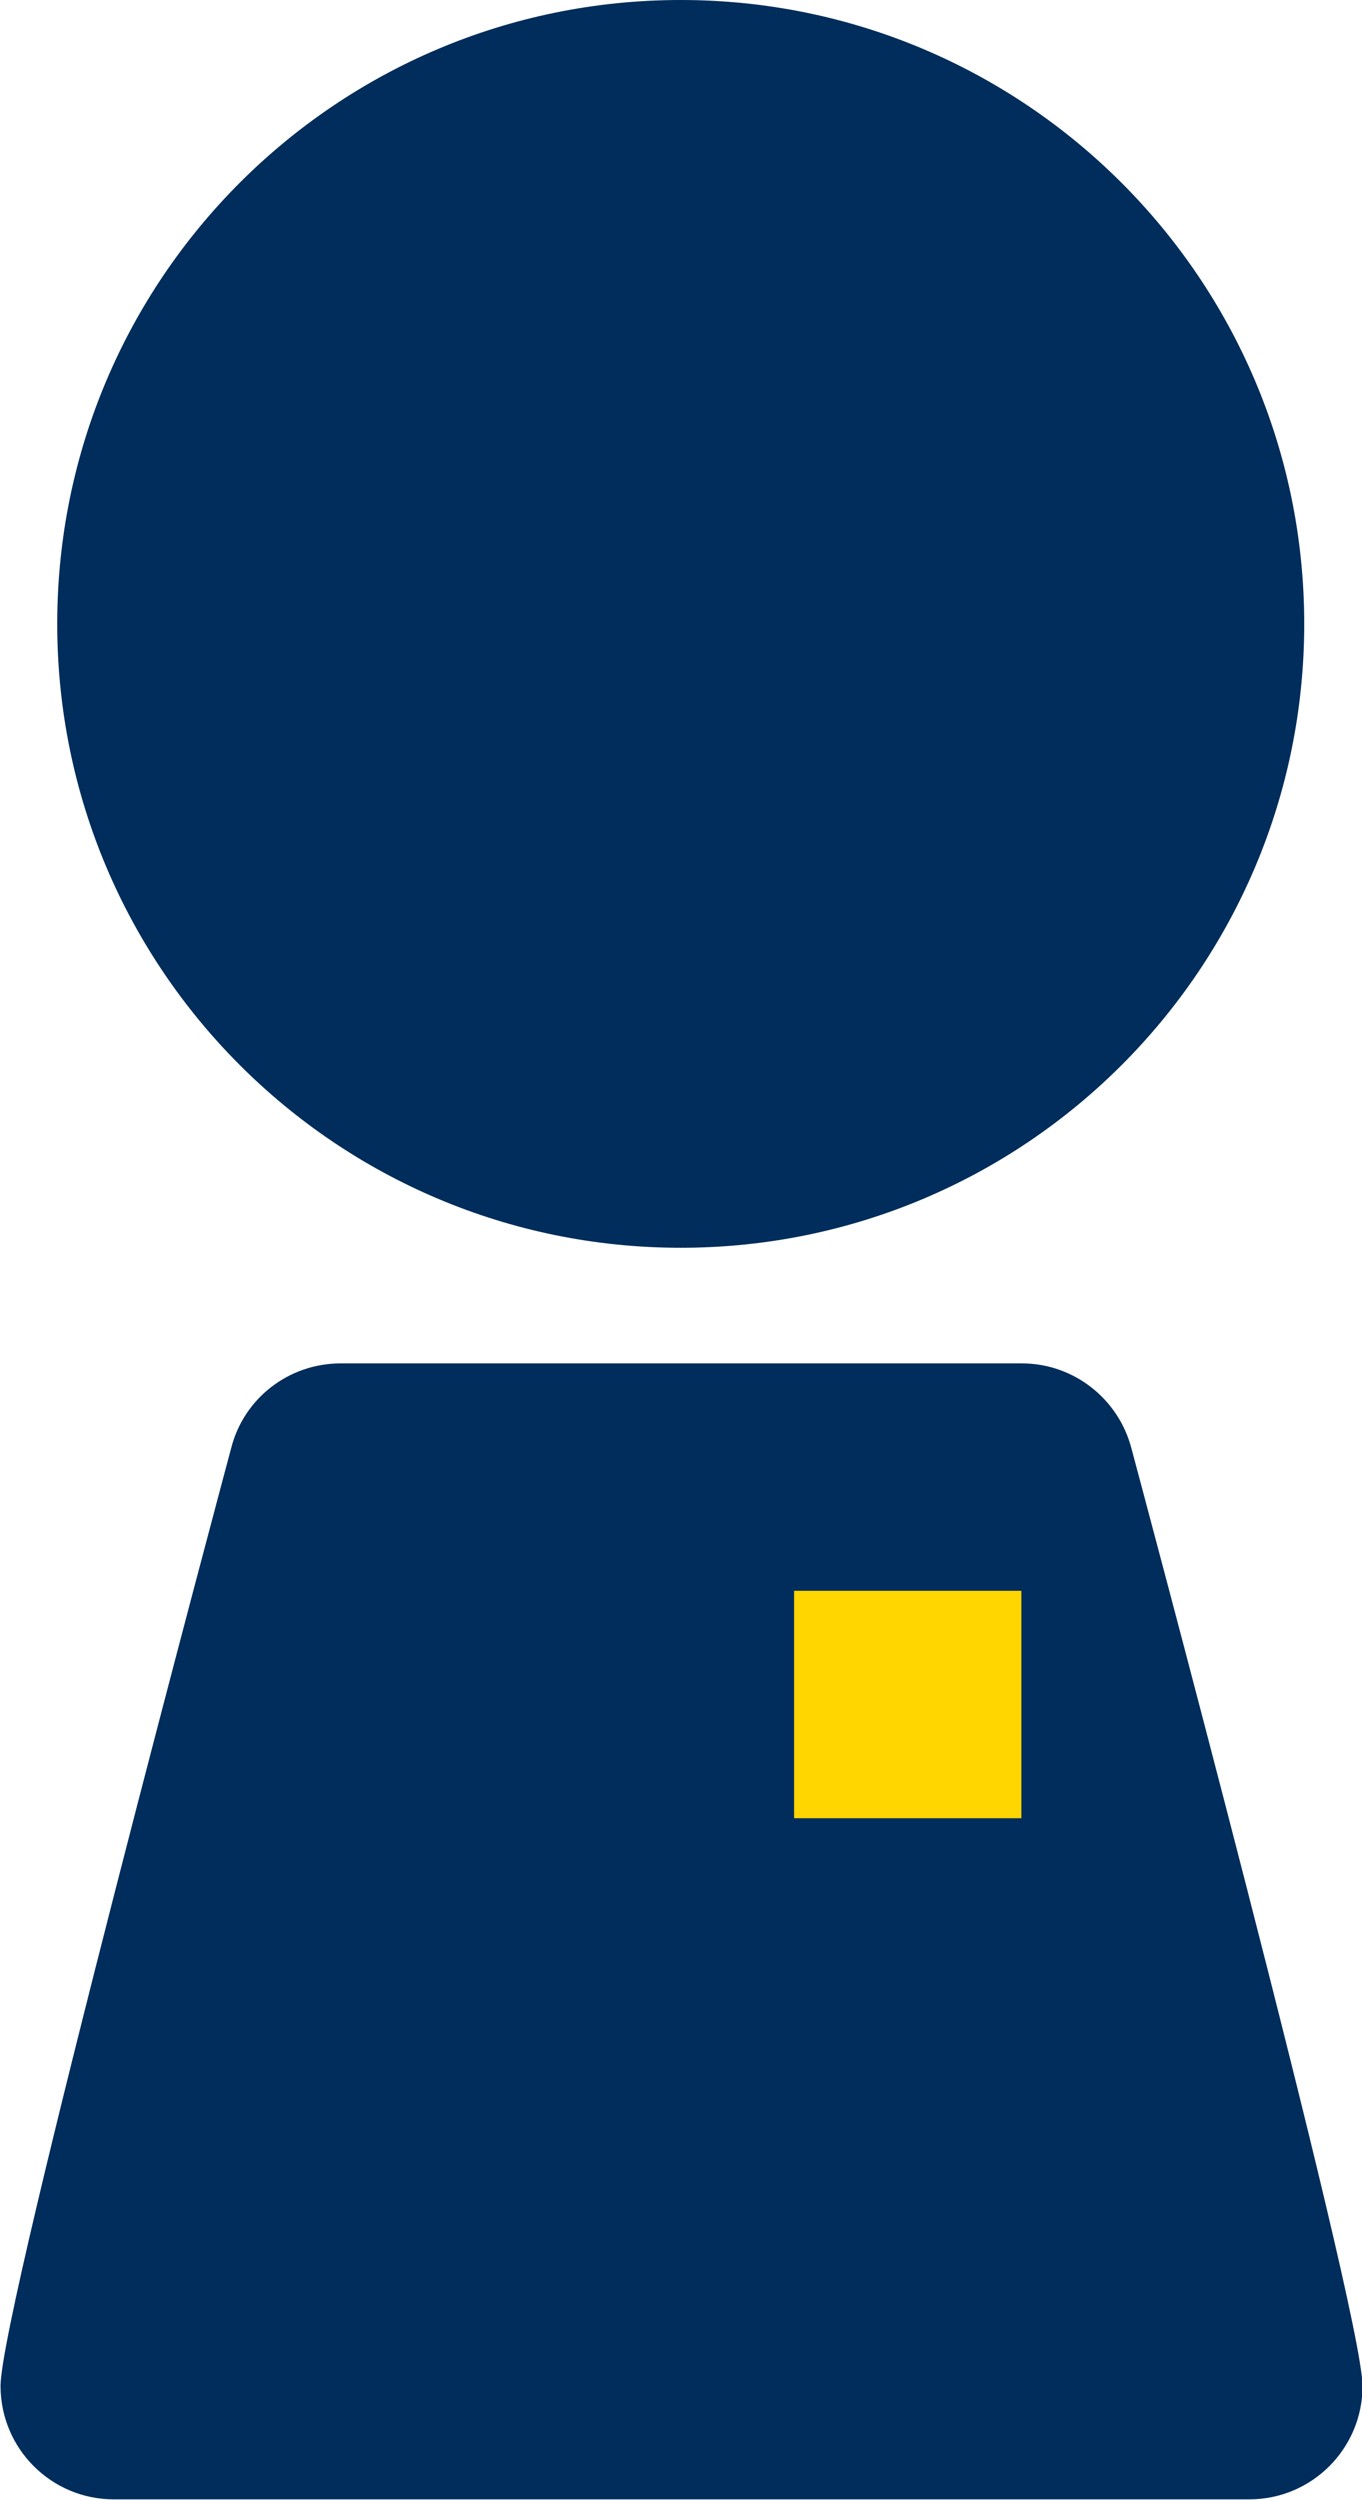
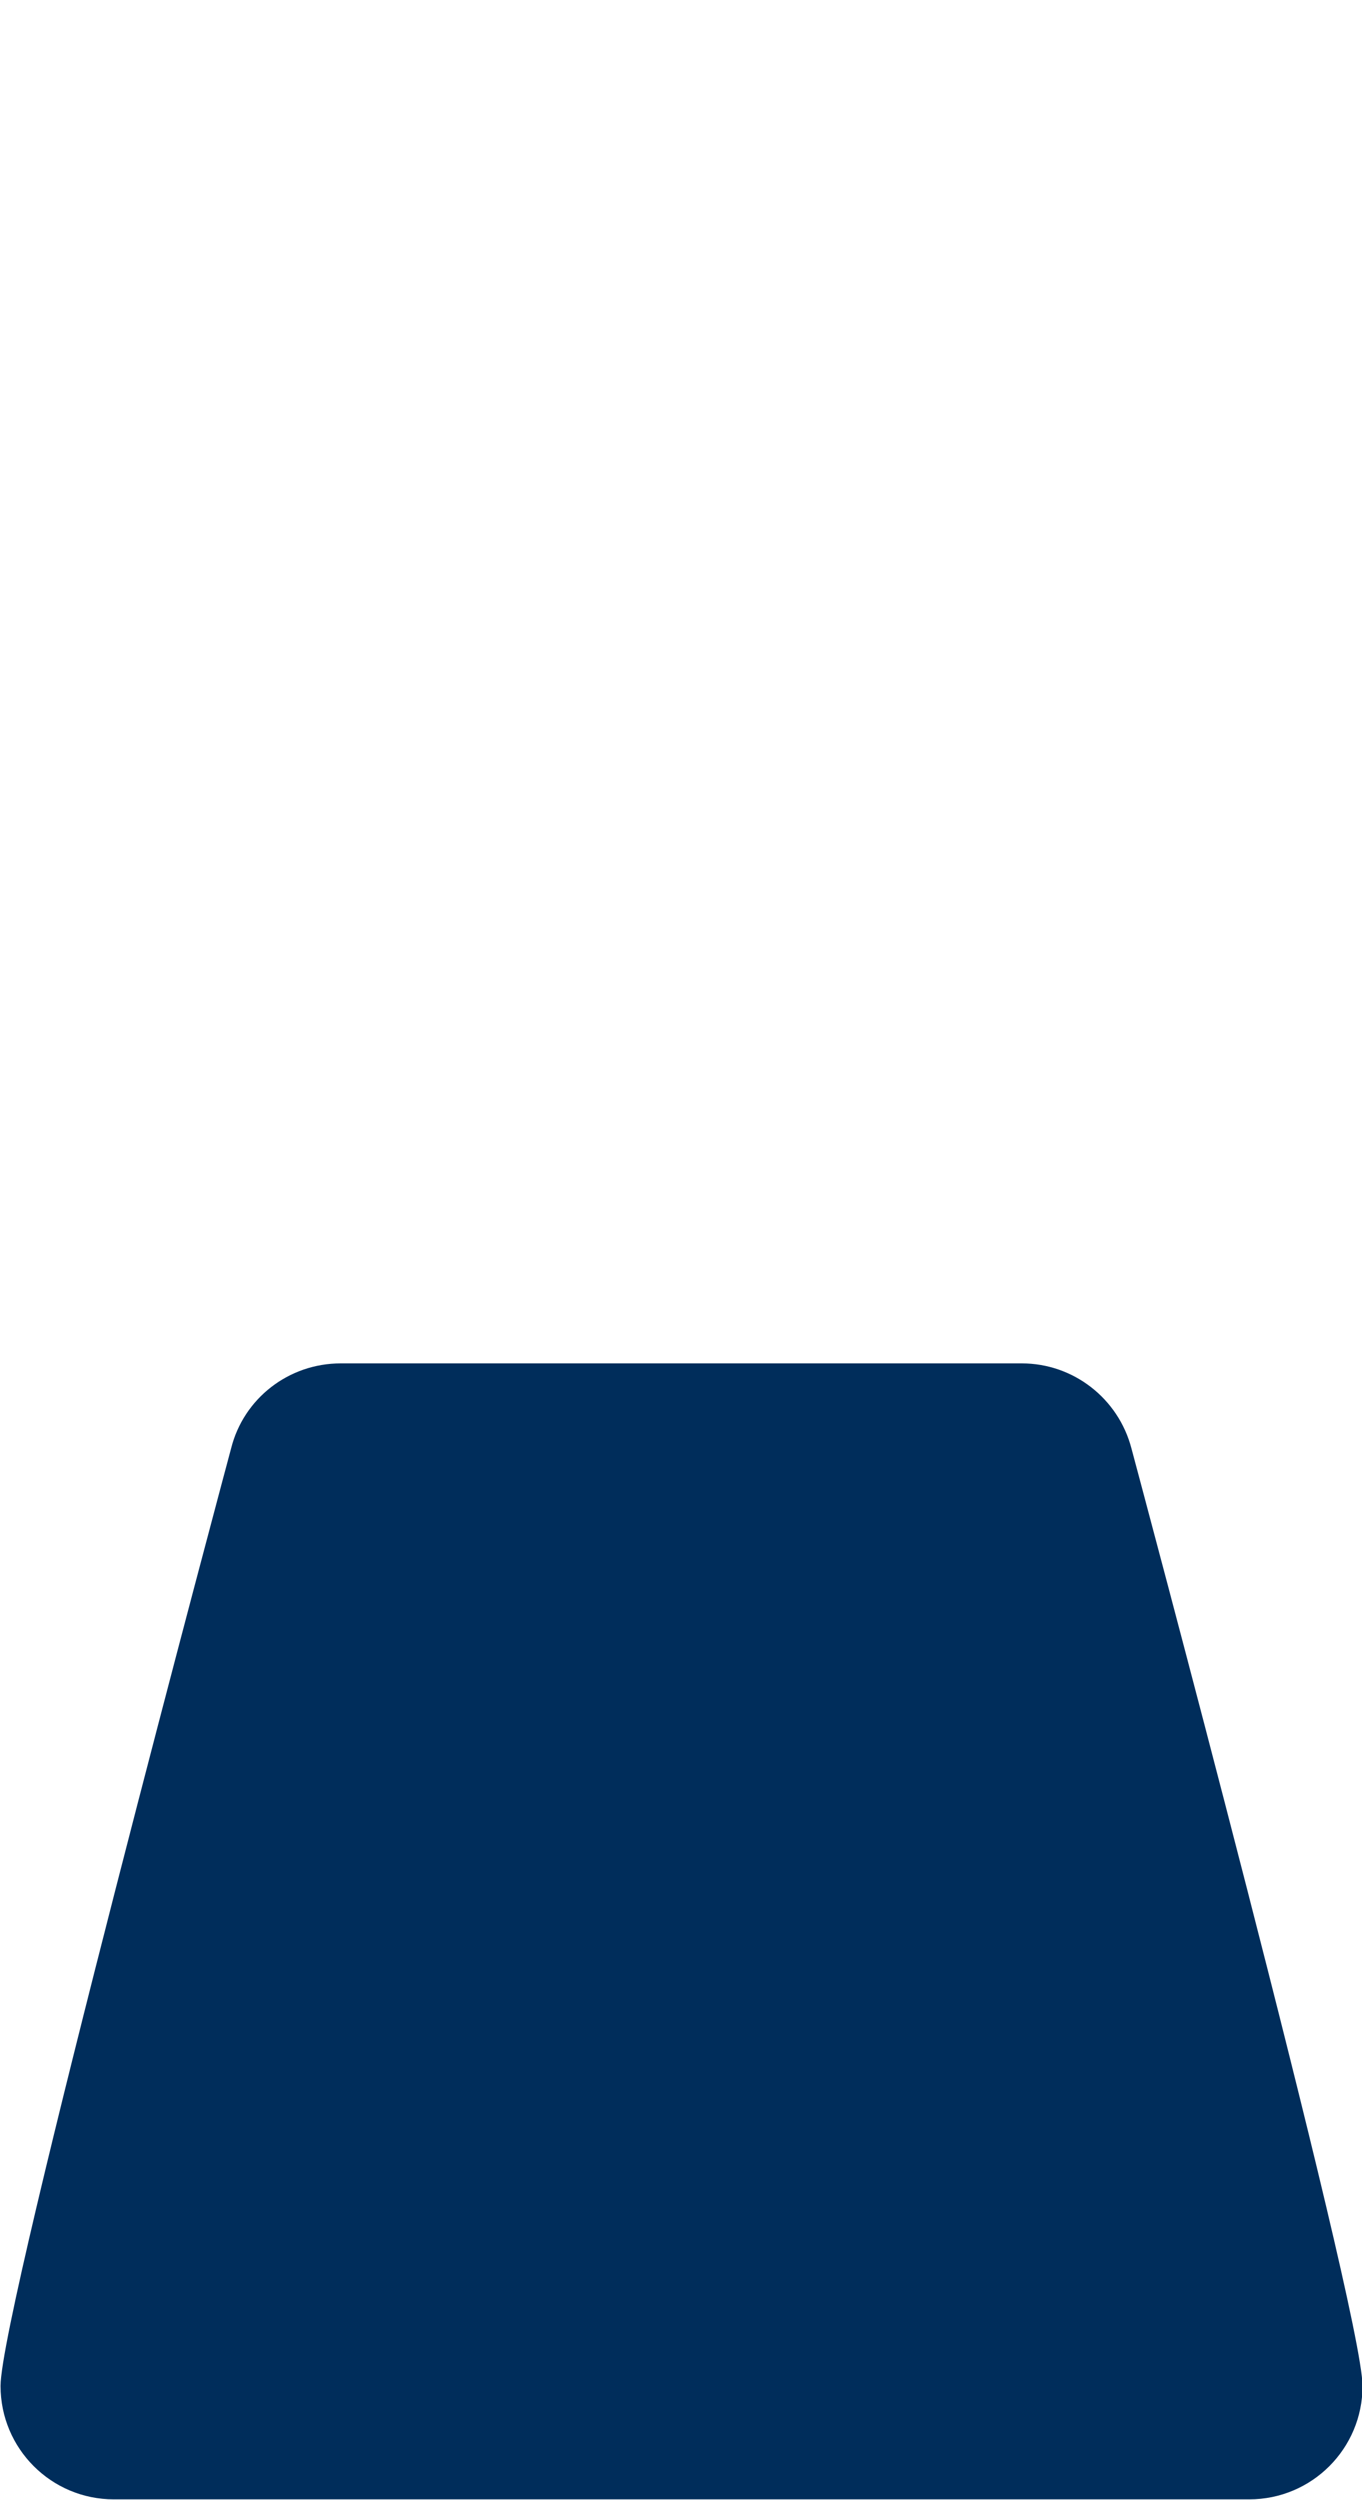
<svg xmlns="http://www.w3.org/2000/svg" version="1.1" id="Navy_icon_-Transparent_background" x="0px" y="0px" viewBox="0 0 249.9 458.4" style="enable-background:new 0 0 249.9 458.4;" xml:space="preserve">
  <style type="text/css">
	.st0{fill:#002D5B;}
	.st1{fill:#FFD600;}
</style>
  <g>
    <path class="st0" d="M207.6,265.6L207.6,265.6c-2.4-9.2-10.7-15.6-20.1-15.6h-125c-9.5,0-17.8,6.4-20.1,15.6l0,0   c0,0-42.3,157.7-42.3,171.9c0,11.5,9.3,20.8,20.8,20.8l0,0h208.3c11.5,0,20.8-9.3,20.8-20.8l0,0   C249.9,423.2,207.6,265.6,207.6,265.6z" />
-     <path class="st0" d="M124.9,228.8c63.2,0,114.4-51.2,114.4-114.4S188,0,124.9,0C61.7,0,10.5,51.2,10.5,114.4   C10.5,177.6,61.7,228.8,124.9,228.8C124.9,228.8,124.9,228.8,124.9,228.8z" />
-     <rect x="145.7" y="291.7" class="st1" width="41.7" height="41.7" />
  </g>
</svg>